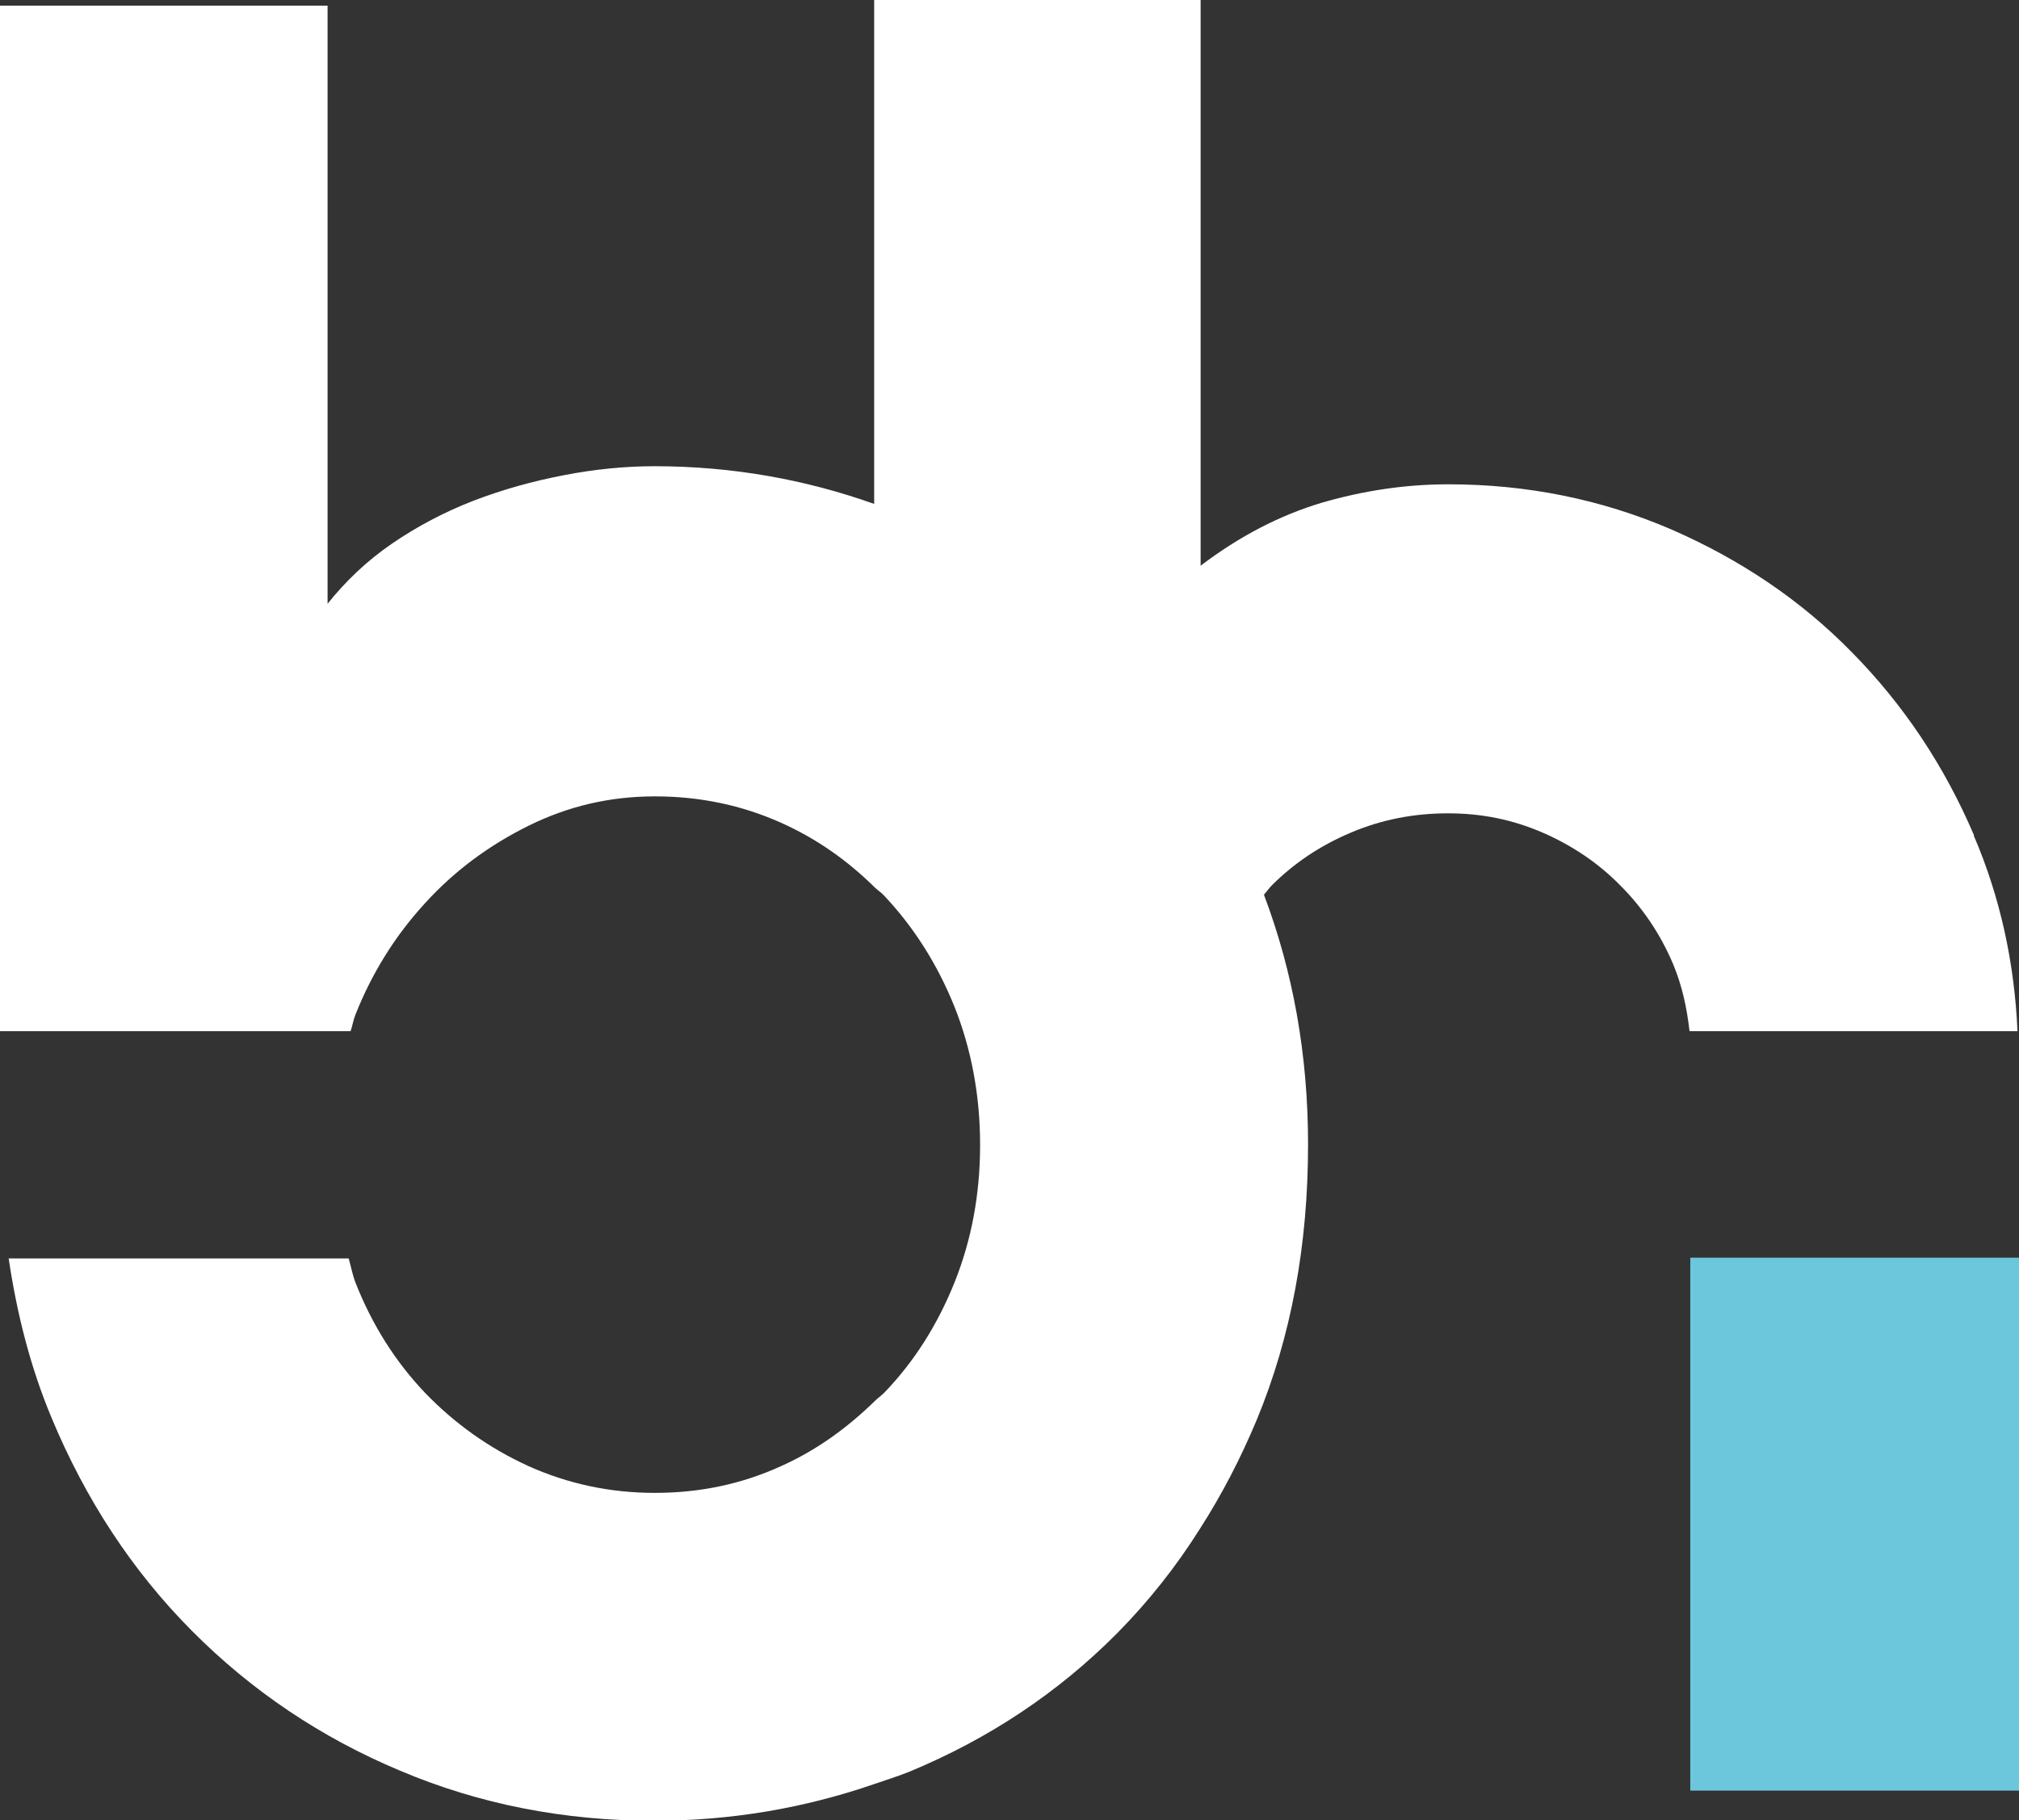
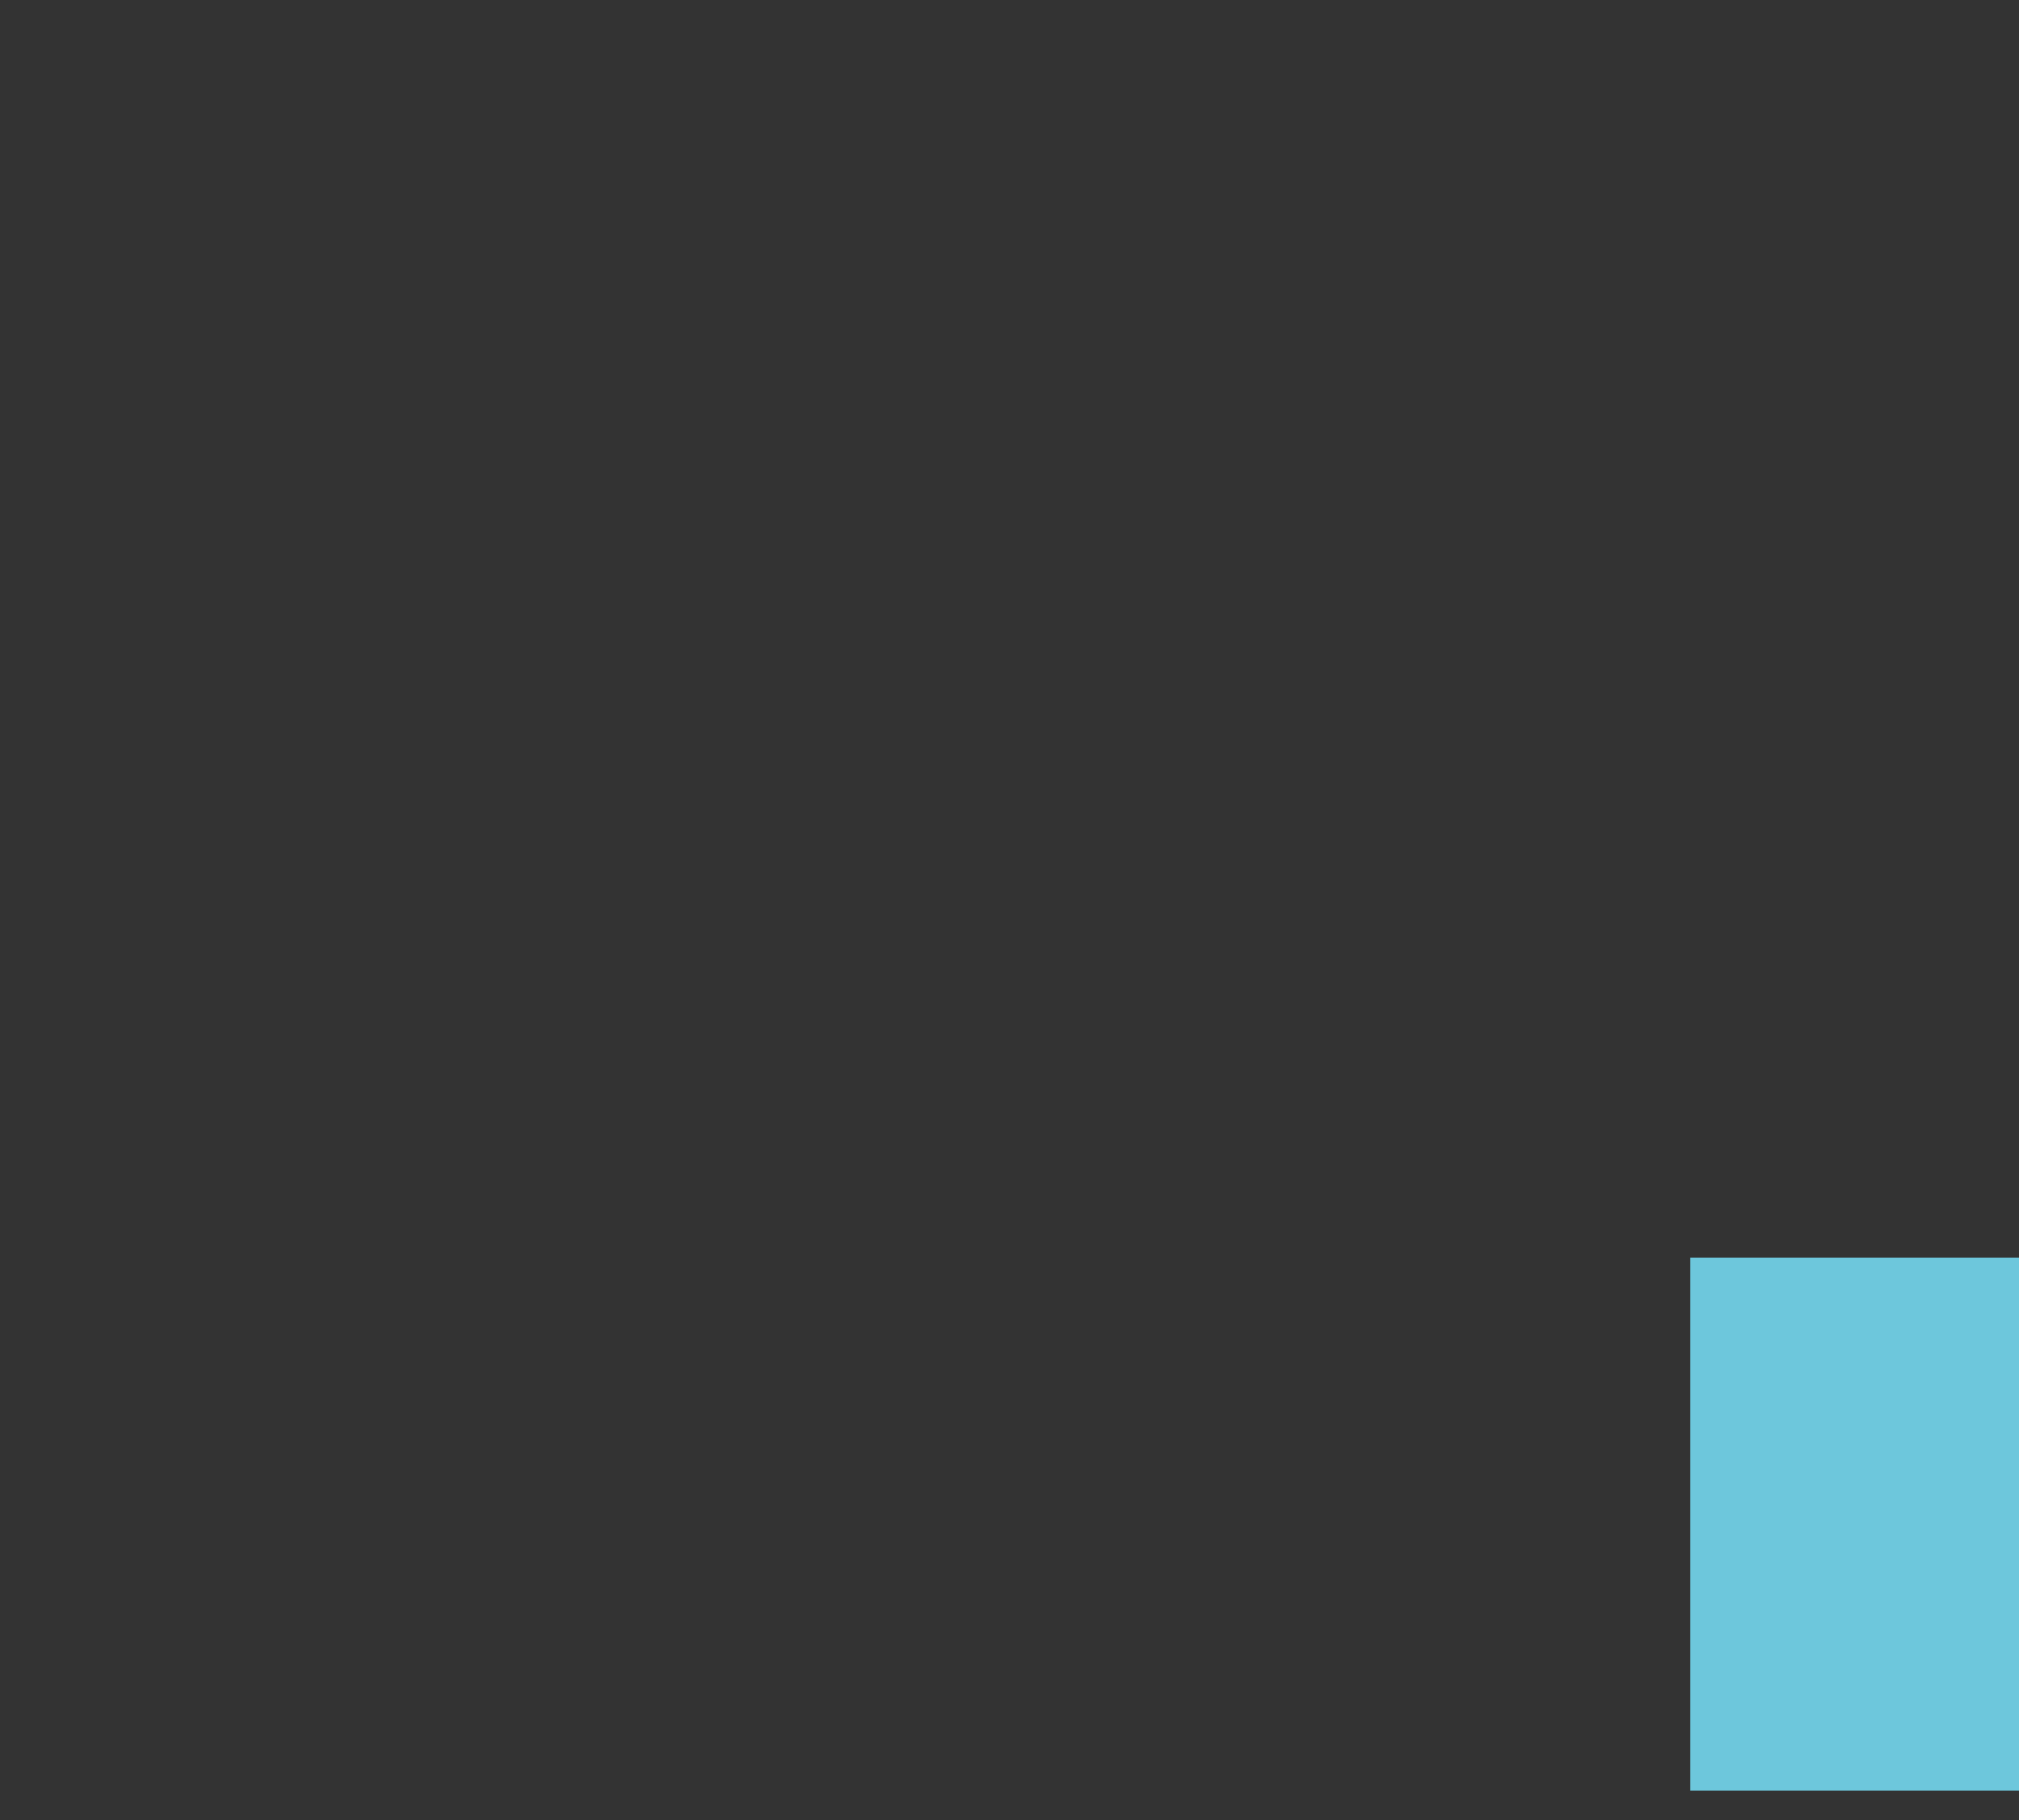
<svg xmlns="http://www.w3.org/2000/svg" viewBox="0 0 53.56 48.3">
  <rect x="0" y="0" width="53.56" height="48.3" fill="#333333" stroke="none" />
  <defs>
    <style>.d{fill:#fff;}.e{fill:#6dc7dc;}</style>
  </defs>
  <g id="a" />
  <g id="b">
    <g id="c">
      <g>
-         <path class="d" d="M52.37,22.17c-.79-1.85-1.87-3.47-3.24-4.86-1.36-1.39-2.97-2.47-4.81-3.27-1.84-.79-3.81-1.19-5.9-1.19-1.14,0-2.26,.17-3.36,.49-1.1,.33-2.17,.88-3.21,1.67V0h-8.66V13.37c-1.83-.65-3.77-1-5.83-1-.78,0-1.59,.08-2.41,.24-.83,.16-1.62,.38-2.4,.68-.77,.3-1.49,.68-2.16,1.14-.67,.46-1.23,1-1.7,1.59V.15H0V27.36H9.3c.05-.14,.07-.29,.13-.44,.44-1.11,1.06-2.1,1.84-2.95,.78-.86,1.7-1.54,2.75-2.06,1.05-.52,2.16-.78,3.35-.78s2.3,.23,3.35,.7c.94,.42,1.76,1,2.48,1.71,.08,.08,.18,.14,.26,.23,.78,.83,1.4,1.8,1.86,2.94,.45,1.13,.68,2.36,.68,3.67s-.23,2.53-.68,3.65c-.45,1.12-1.07,2.1-1.86,2.92-.08,.08-.18,.15-.26,.23-.73,.71-1.54,1.3-2.48,1.72-1.05,.48-2.16,.71-3.35,.71s-2.3-.24-3.35-.71c-1.05-.48-1.96-1.13-2.75-1.95-.78-.82-1.4-1.8-1.84-2.92-.08-.21-.12-.43-.18-.64H.23c.22,1.48,.58,2.89,1.13,4.21,.91,2.19,2.15,4.08,3.73,5.67,1.58,1.59,3.42,2.83,5.52,3.71,2.1,.89,4.35,1.33,6.74,1.33,2.06,0,4-.34,5.83-.97,.32-.11,.64-.21,.94-.33,2.1-.87,3.94-2.09,5.51-3.67,.83-.84,1.57-1.77,2.21-2.79,.57-.89,1.07-1.85,1.5-2.88,.91-2.2,1.36-4.63,1.36-7.3,0-2.39-.4-4.59-1.17-6.63,.07-.08,.13-.17,.21-.25,.59-.59,1.29-1.06,2.1-1.4,.8-.34,1.66-.51,2.57-.51s1.72,.17,2.51,.51c.78,.34,1.47,.8,2.06,1.4,.59,.59,1.06,1.28,1.4,2.08,.24,.57,.37,1.17,.44,1.79h8.7c-.08-1.82-.46-3.56-1.16-5.19Z" />
        <rect class="e" x="44.84" y="33.37" width="8.73" height="14.14" />
      </g>
    </g>
  </g>
</svg>